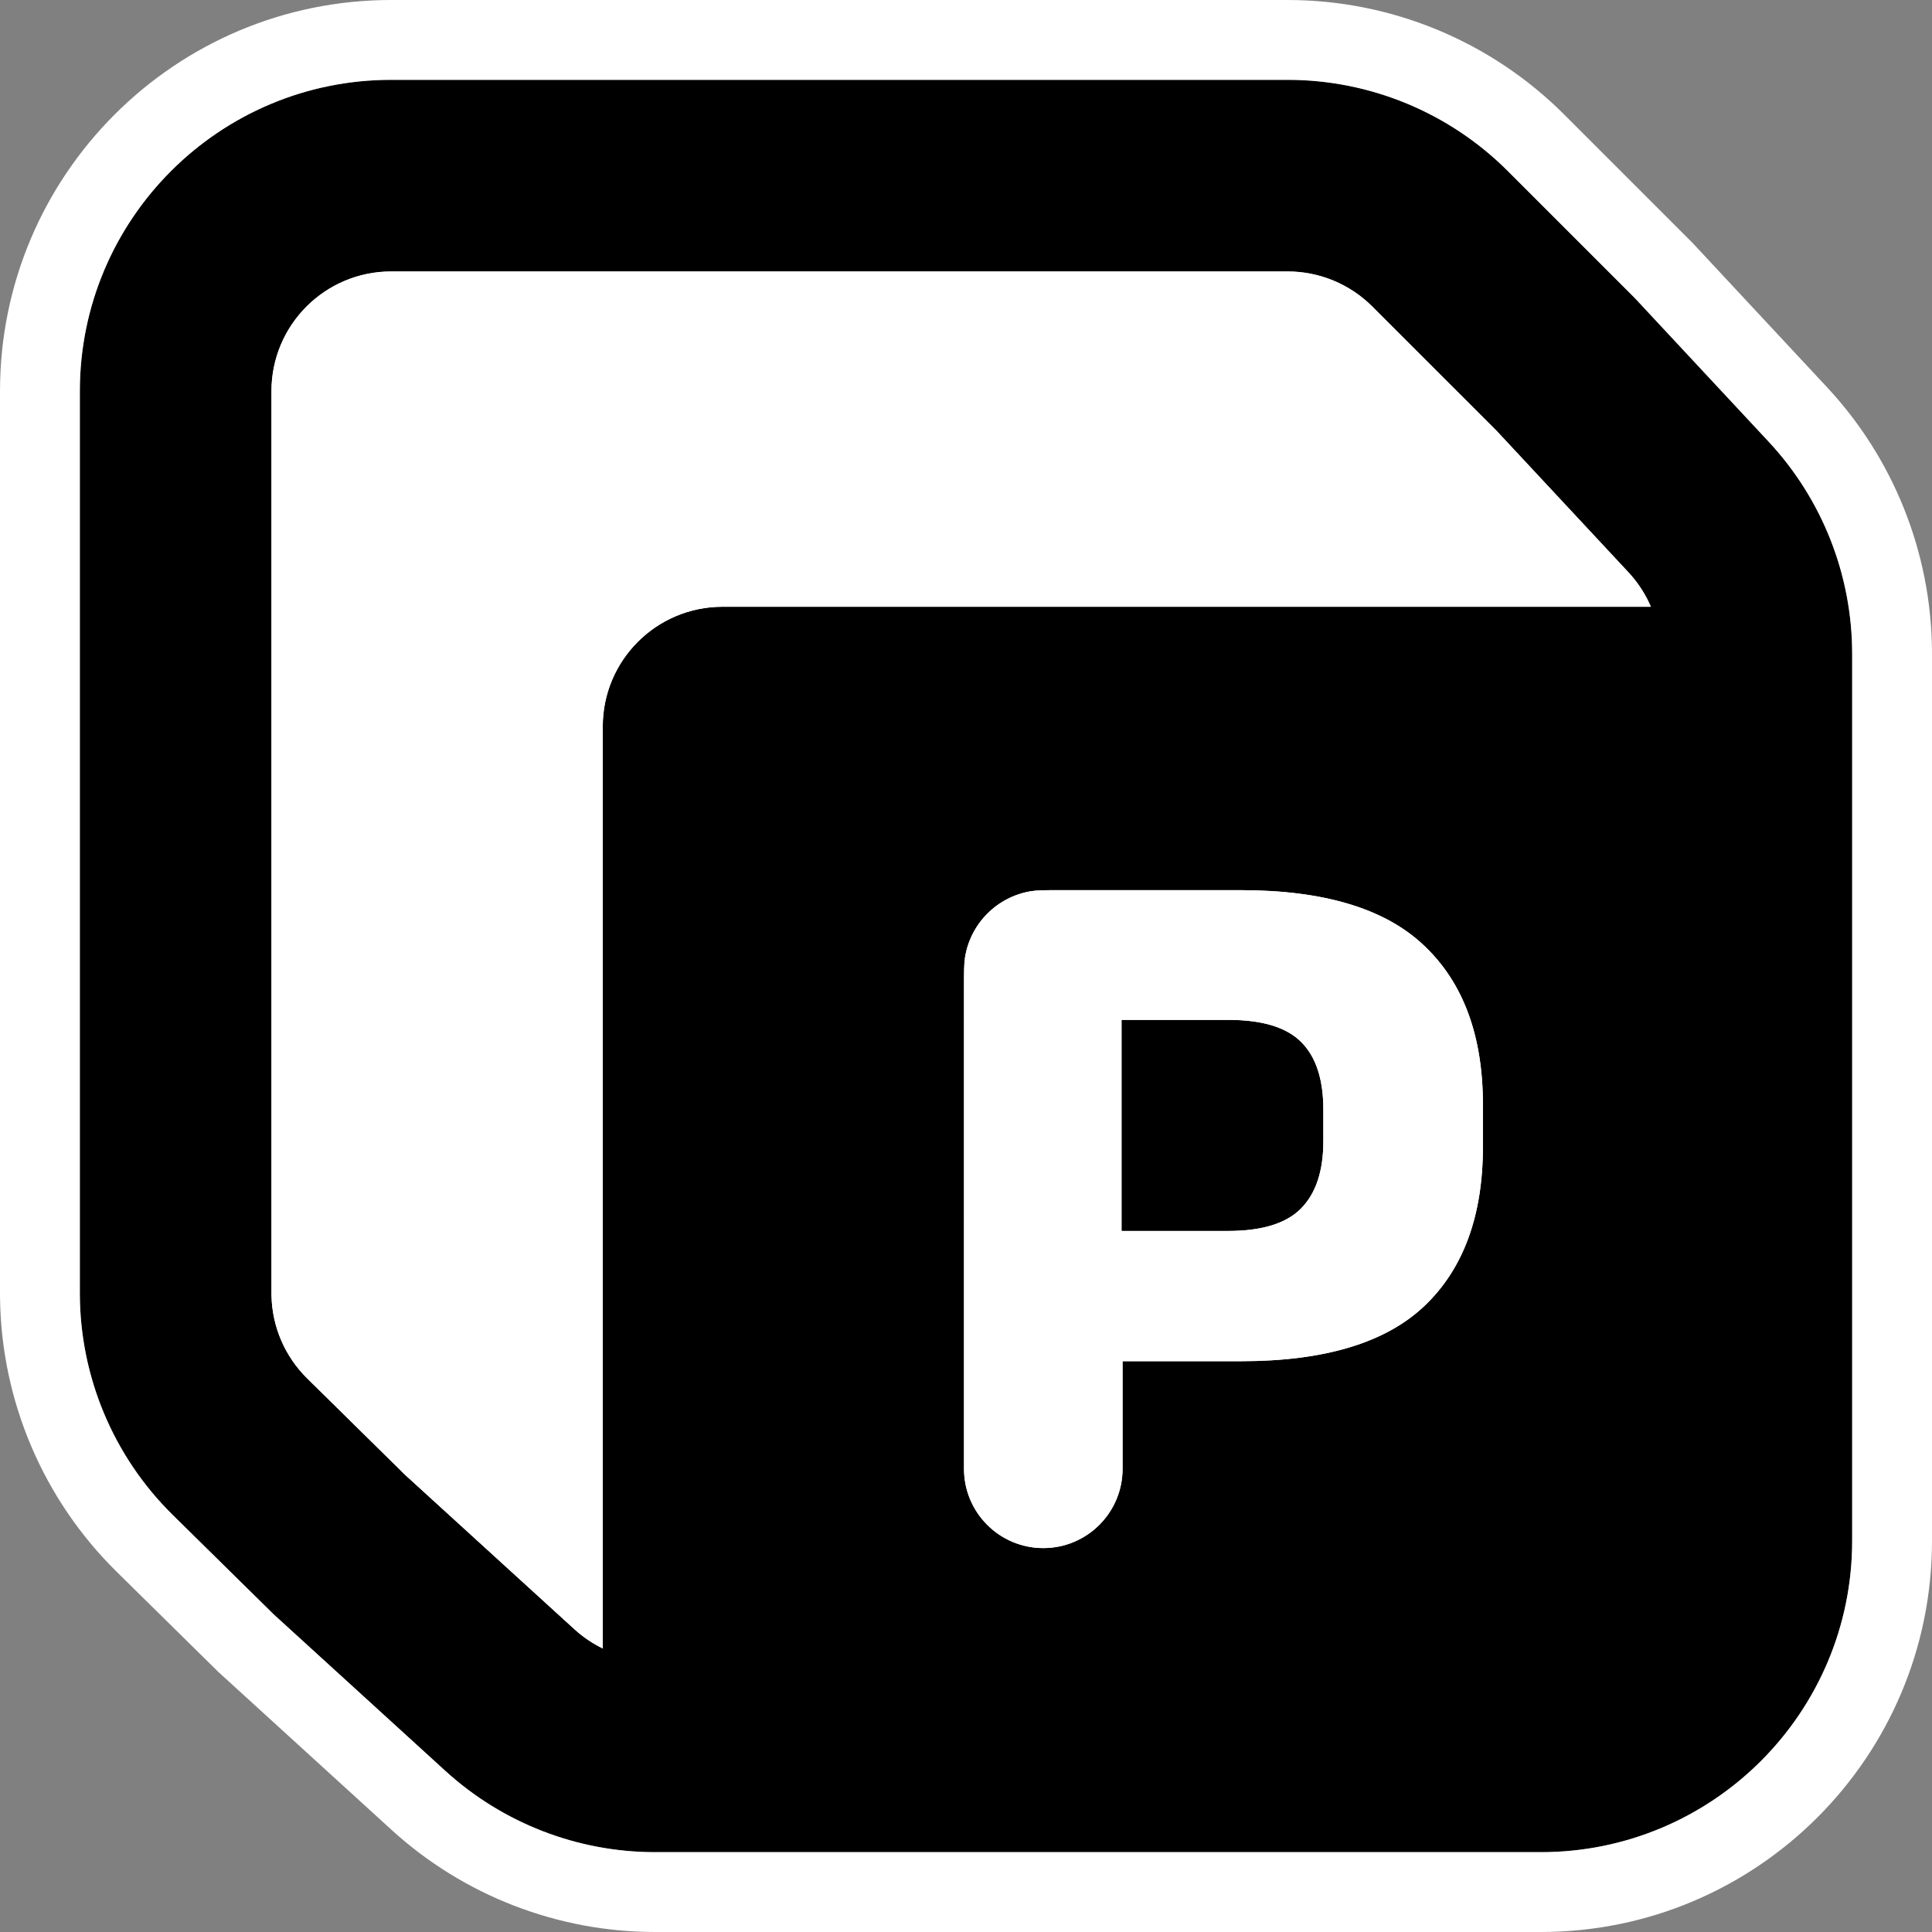
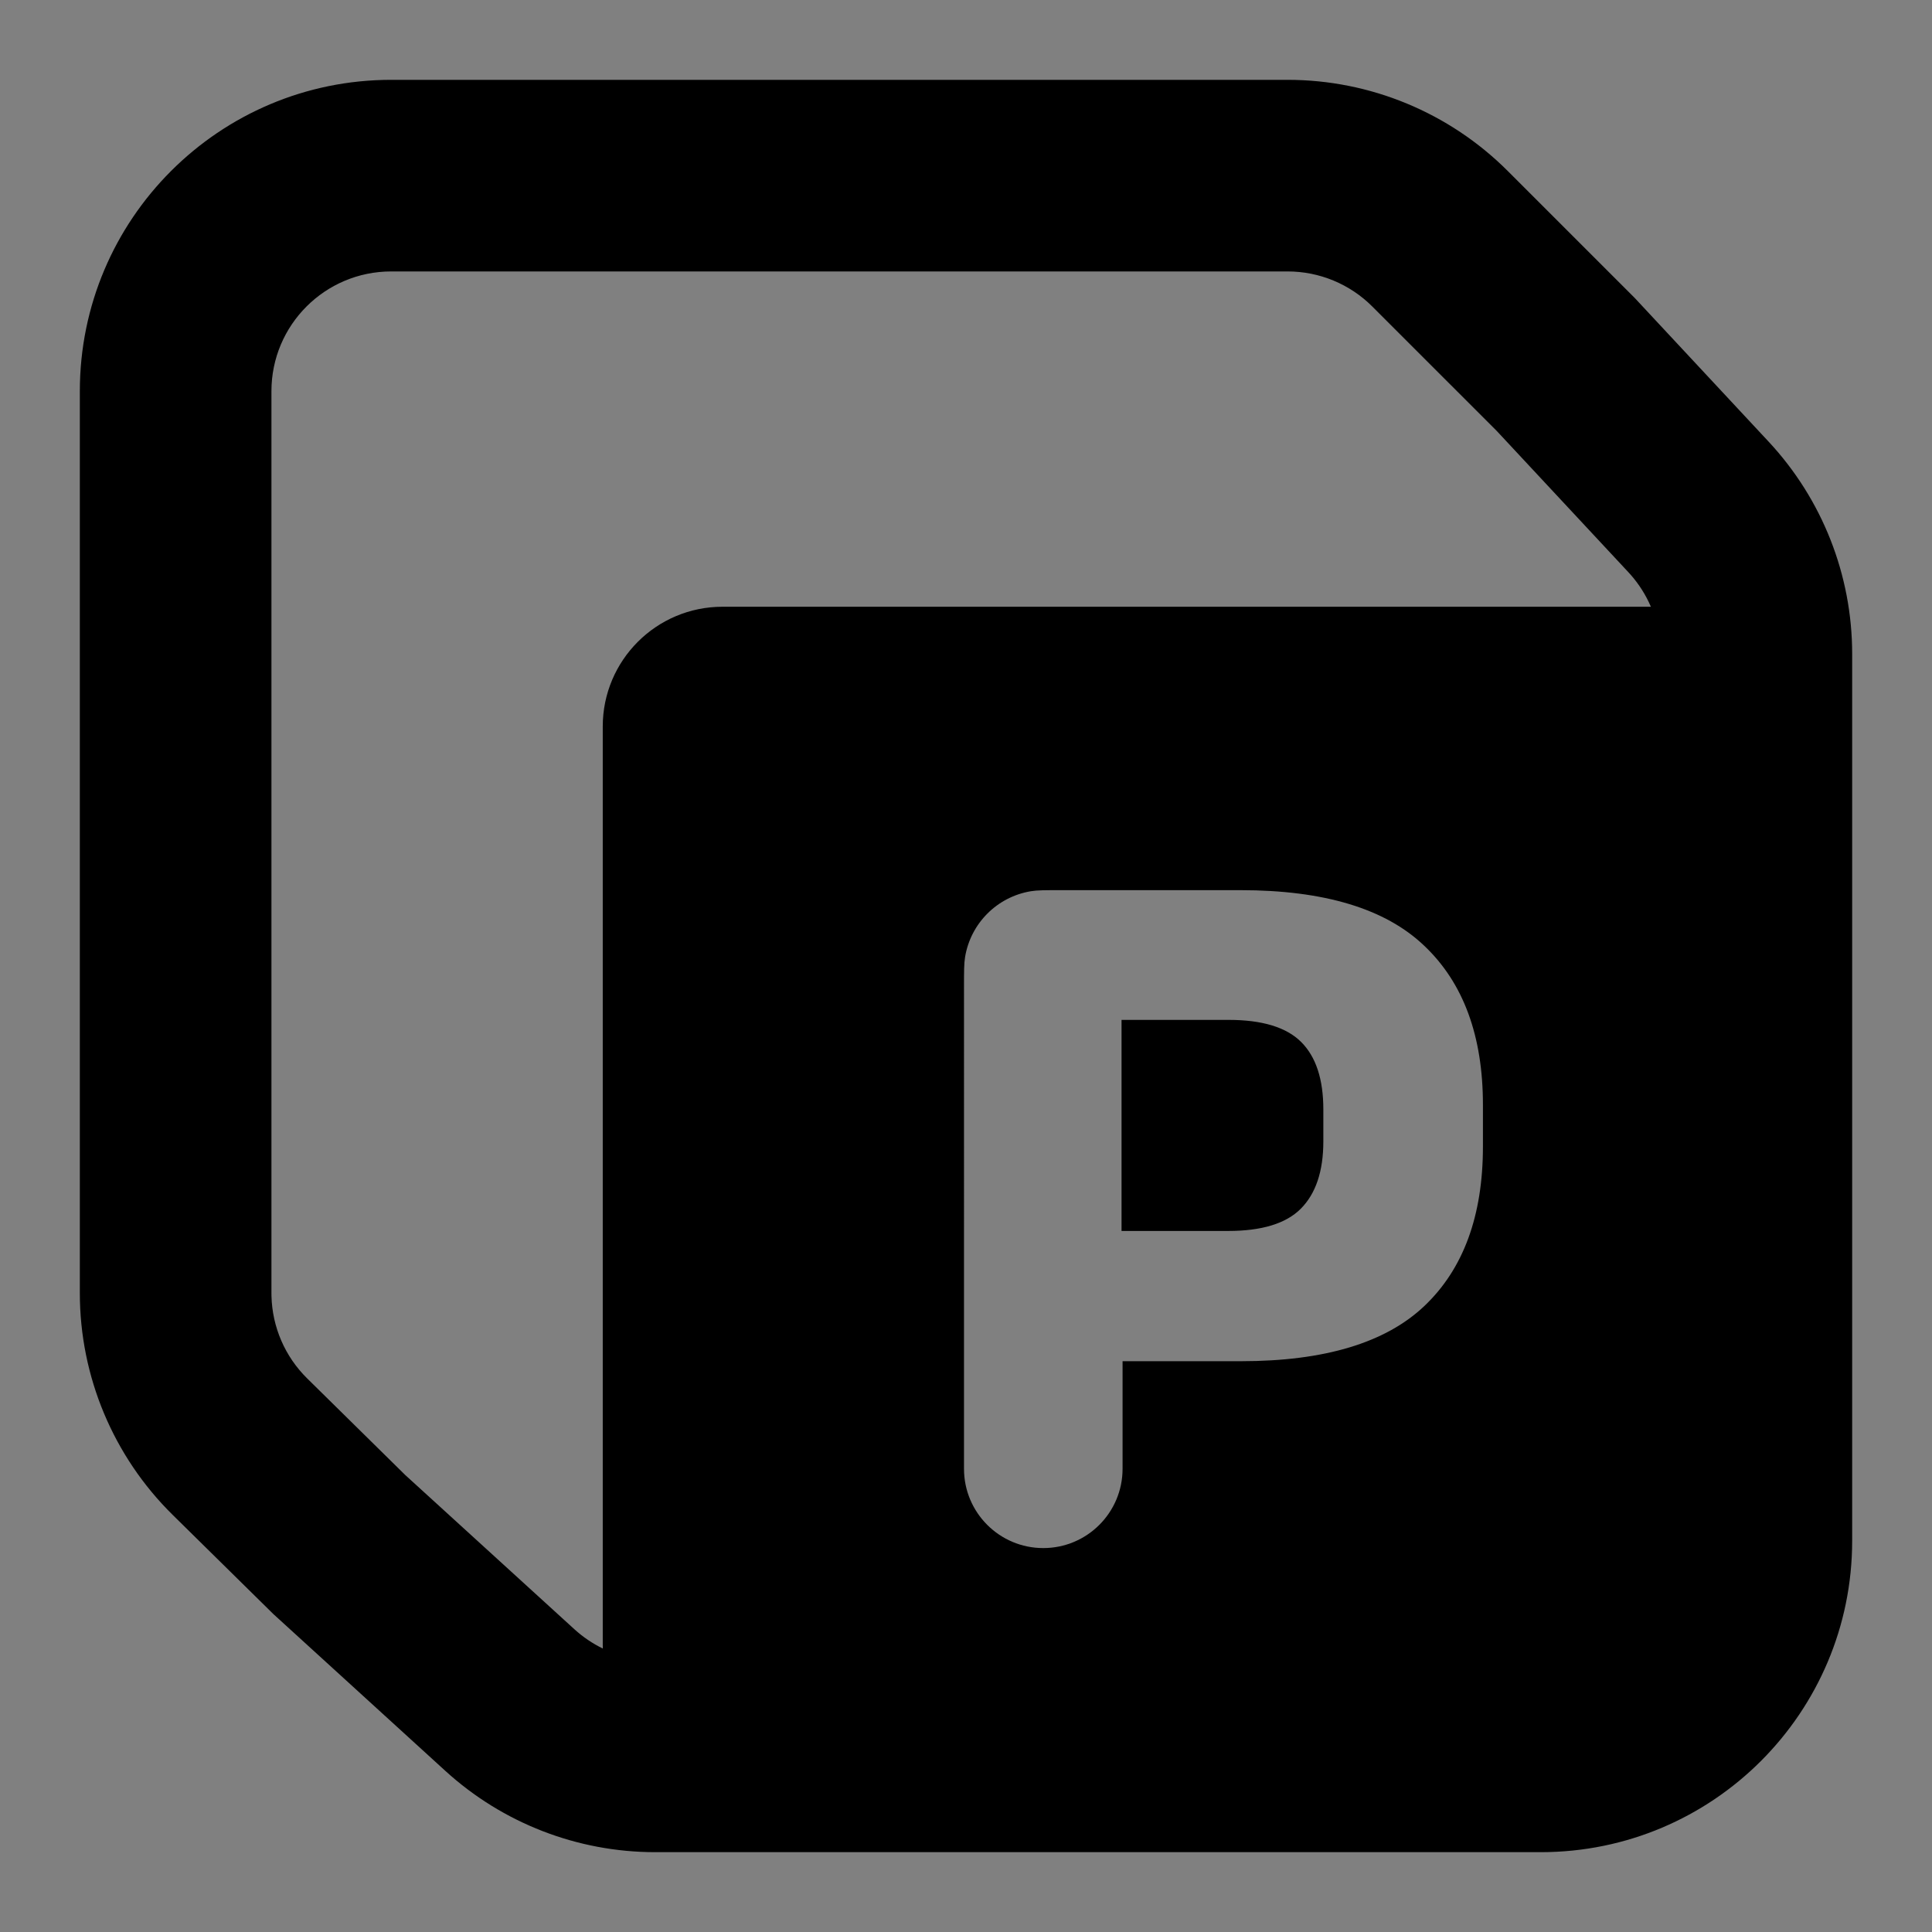
<svg xmlns="http://www.w3.org/2000/svg" width="484" height="484" viewBox="0 0 484 484" fill="none">
  <rect x="0" y="0" width="484" height="484" fill="#808080" stroke="none" />
-   <path d="M68 98C68 81.431 81.431 68 98 68H322.574C330.53 68 338.161 71.161 343.787 76.787L375 108L407.948 143.359C413.123 148.912 416 156.22 416 163.811V386C416 402.569 402.569 416 386 416H164.123C156.645 416 149.437 413.207 143.911 408.169L101.5 369.5L76.947 345.313C71.223 339.675 68 331.976 68 323.941V98Z" fill="white" />
  <path d="M322.573 20C343.26 20 363.1 28.218 377.728 42.846L409.54 74.657L443.065 110.637C456.519 125.075 464 144.076 464 163.811V386C464 429.078 429.078 464 386 464H164.123C144.68 464 125.938 456.738 111.57 443.639L68.476 404.346L43.262 379.509C28.38 364.849 20 344.832 20 323.941V98C20 54.922 54.922 20 98 20H322.573ZM261.36 387.82C272.329 387.82 281.223 378.929 281.223 367.96V341.006H310.885C331.778 341.006 347.082 336.406 356.798 327.206C366.599 317.92 371.5 304.594 371.5 287.227V276.779C371.5 259.498 366.599 246.214 356.798 236.929C347.082 227.643 331.735 223 310.756 223H265.729C261.823 223 259.869 223 258.236 223.271C249.793 224.677 243.177 231.293 241.771 239.736C241.5 241.369 241.5 243.323 241.5 247.229L241.499 367.96L151 277.46V182C151 165.431 164.431 152 181 152H413.576C412.316 149.058 410.585 146.314 408.427 143.885L407.948 143.359L375 108L343.787 76.787C338.161 71.161 330.53 68 322.574 68H98C81.431 68 68 81.431 68 98V323.941L68.01 324.693C68.204 332.455 71.402 339.851 76.947 345.313L101.5 369.5L143.911 408.169C146.054 410.122 148.451 411.737 151.018 412.983C151.007 412.657 151 412.329 151 412V277.46L241.499 367.96C241.499 378.929 250.392 387.82 261.36 387.82ZM307.79 255.5C316.216 255.5 322.278 257.349 325.975 261.046C329.671 264.743 331.52 270.375 331.52 277.94V285.937C331.52 293.416 329.629 299.048 325.846 302.831C322.149 306.528 316.087 308.377 307.661 308.377H280.964V255.5H307.79Z" fill="black" />
-   <path d="M0 323.941V98C0 43.876 43.876 5.46387e-07 98 0V20C54.922 20 20 54.922 20 98V323.941C20 344.832 28.38 364.849 43.262 379.509L68.476 404.346L111.57 443.639C125.938 456.738 144.68 464 164.123 464H386C429.078 464 464 429.078 464 386V163.811C464 144.076 456.519 125.075 443.065 110.637L409.54 74.657L377.728 42.846C363.1 28.218 343.26 20 322.573 20V0C348.564 0 373.492 10.325 391.87 28.703L423.932 60.765L424.173 61.023L457.698 97.002C474.337 114.858 483.704 138.27 483.993 162.648L484 163.811V386C484 440.124 440.124 484 386 484H164.123C139.695 484 116.147 474.877 98.096 458.418L55 419.125L54.715 418.864L29.227 393.757C10.82 375.625 0.331 350.972 0.008 325.171L0 323.941ZM68 98C68 81.431 81.431 68 98 68H322.574C330.53 68 338.161 71.161 343.787 76.787L375 108L407.948 143.359L408.427 143.885C410.585 146.314 412.316 149.058 413.576 152H181V132H370.026L360.621 121.906L329.645 90.93C327.769 89.054 325.225 88 322.573 88H98C92.477 88 88 92.477 88 98V323.832L88.005 324.214C88.075 326.793 89.139 329.25 90.982 331.065L115.26 354.98L131 369.332V182C131 154.386 153.386 132 181 132V152C164.431 152 151 165.431 151 182V412C151 412.329 151.007 412.657 151.018 412.983C148.451 411.737 146.054 410.122 143.911 408.169L101.5 369.5L76.947 345.313C71.402 339.851 68.204 332.455 68.01 324.693L68 323.941V98ZM265.729 223H310.756C331.735 223 347.082 227.643 356.798 236.929C366.599 246.214 371.5 259.498 371.5 276.779V287.227C371.5 304.594 366.599 317.92 356.798 327.206C347.082 336.406 331.778 341.006 310.885 341.006H281.223V367.96C281.223 378.929 272.329 387.82 261.36 387.82C250.392 387.82 241.499 378.929 241.499 367.96L241.5 247.229C241.5 243.323 241.5 241.369 241.771 239.736C243.177 231.293 249.793 224.677 258.236 223.271C259.869 223 261.823 223 265.729 223ZM280.964 255.5V308.377H307.661C316.087 308.377 322.149 306.528 325.846 302.831C329.629 299.048 331.52 293.416 331.52 285.937V277.94C331.52 270.375 329.671 264.743 325.975 261.046C322.278 257.349 316.216 255.5 307.79 255.5H280.964ZM351.497 287.523C351.302 295.082 349.675 303.016 345.429 310.03C348.946 305.433 351.453 298.513 351.497 287.523ZM346.664 255.875C350.028 262.379 351.317 269.524 351.495 276.269C351.428 266.809 349.504 260.392 346.664 255.875ZM322.573 0V20H98V0H322.573Z" fill="white" />
</svg>